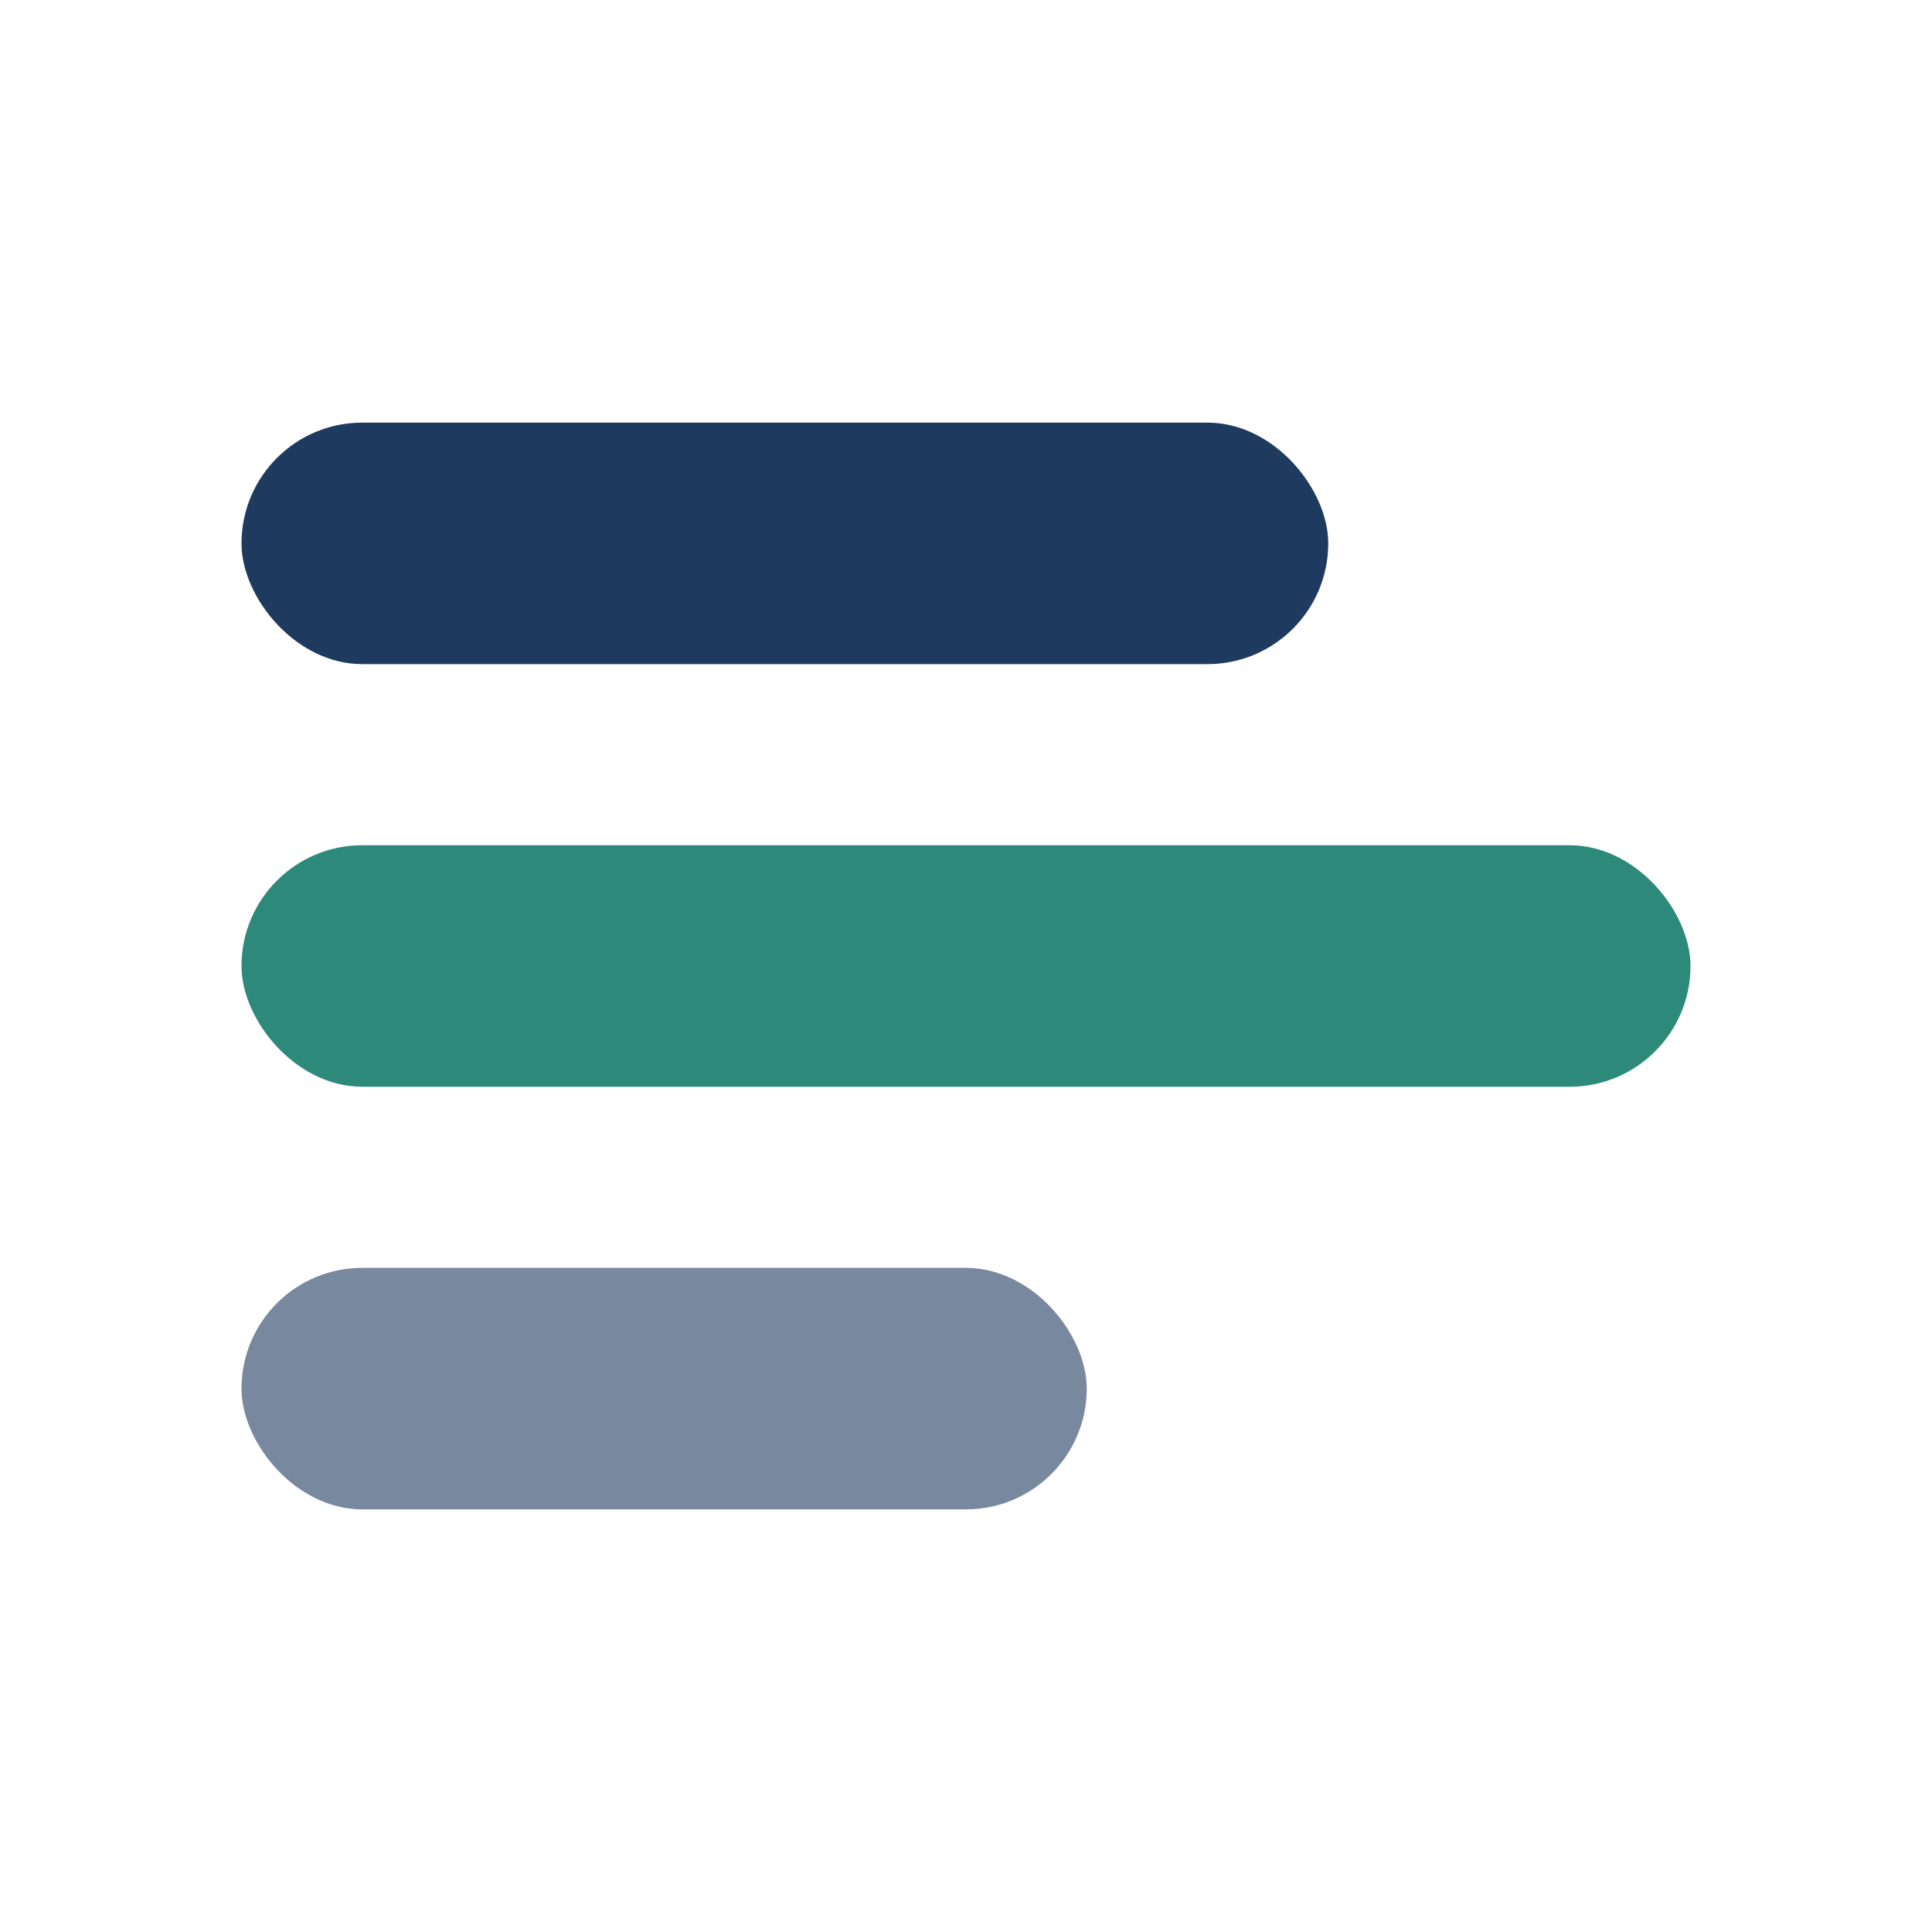
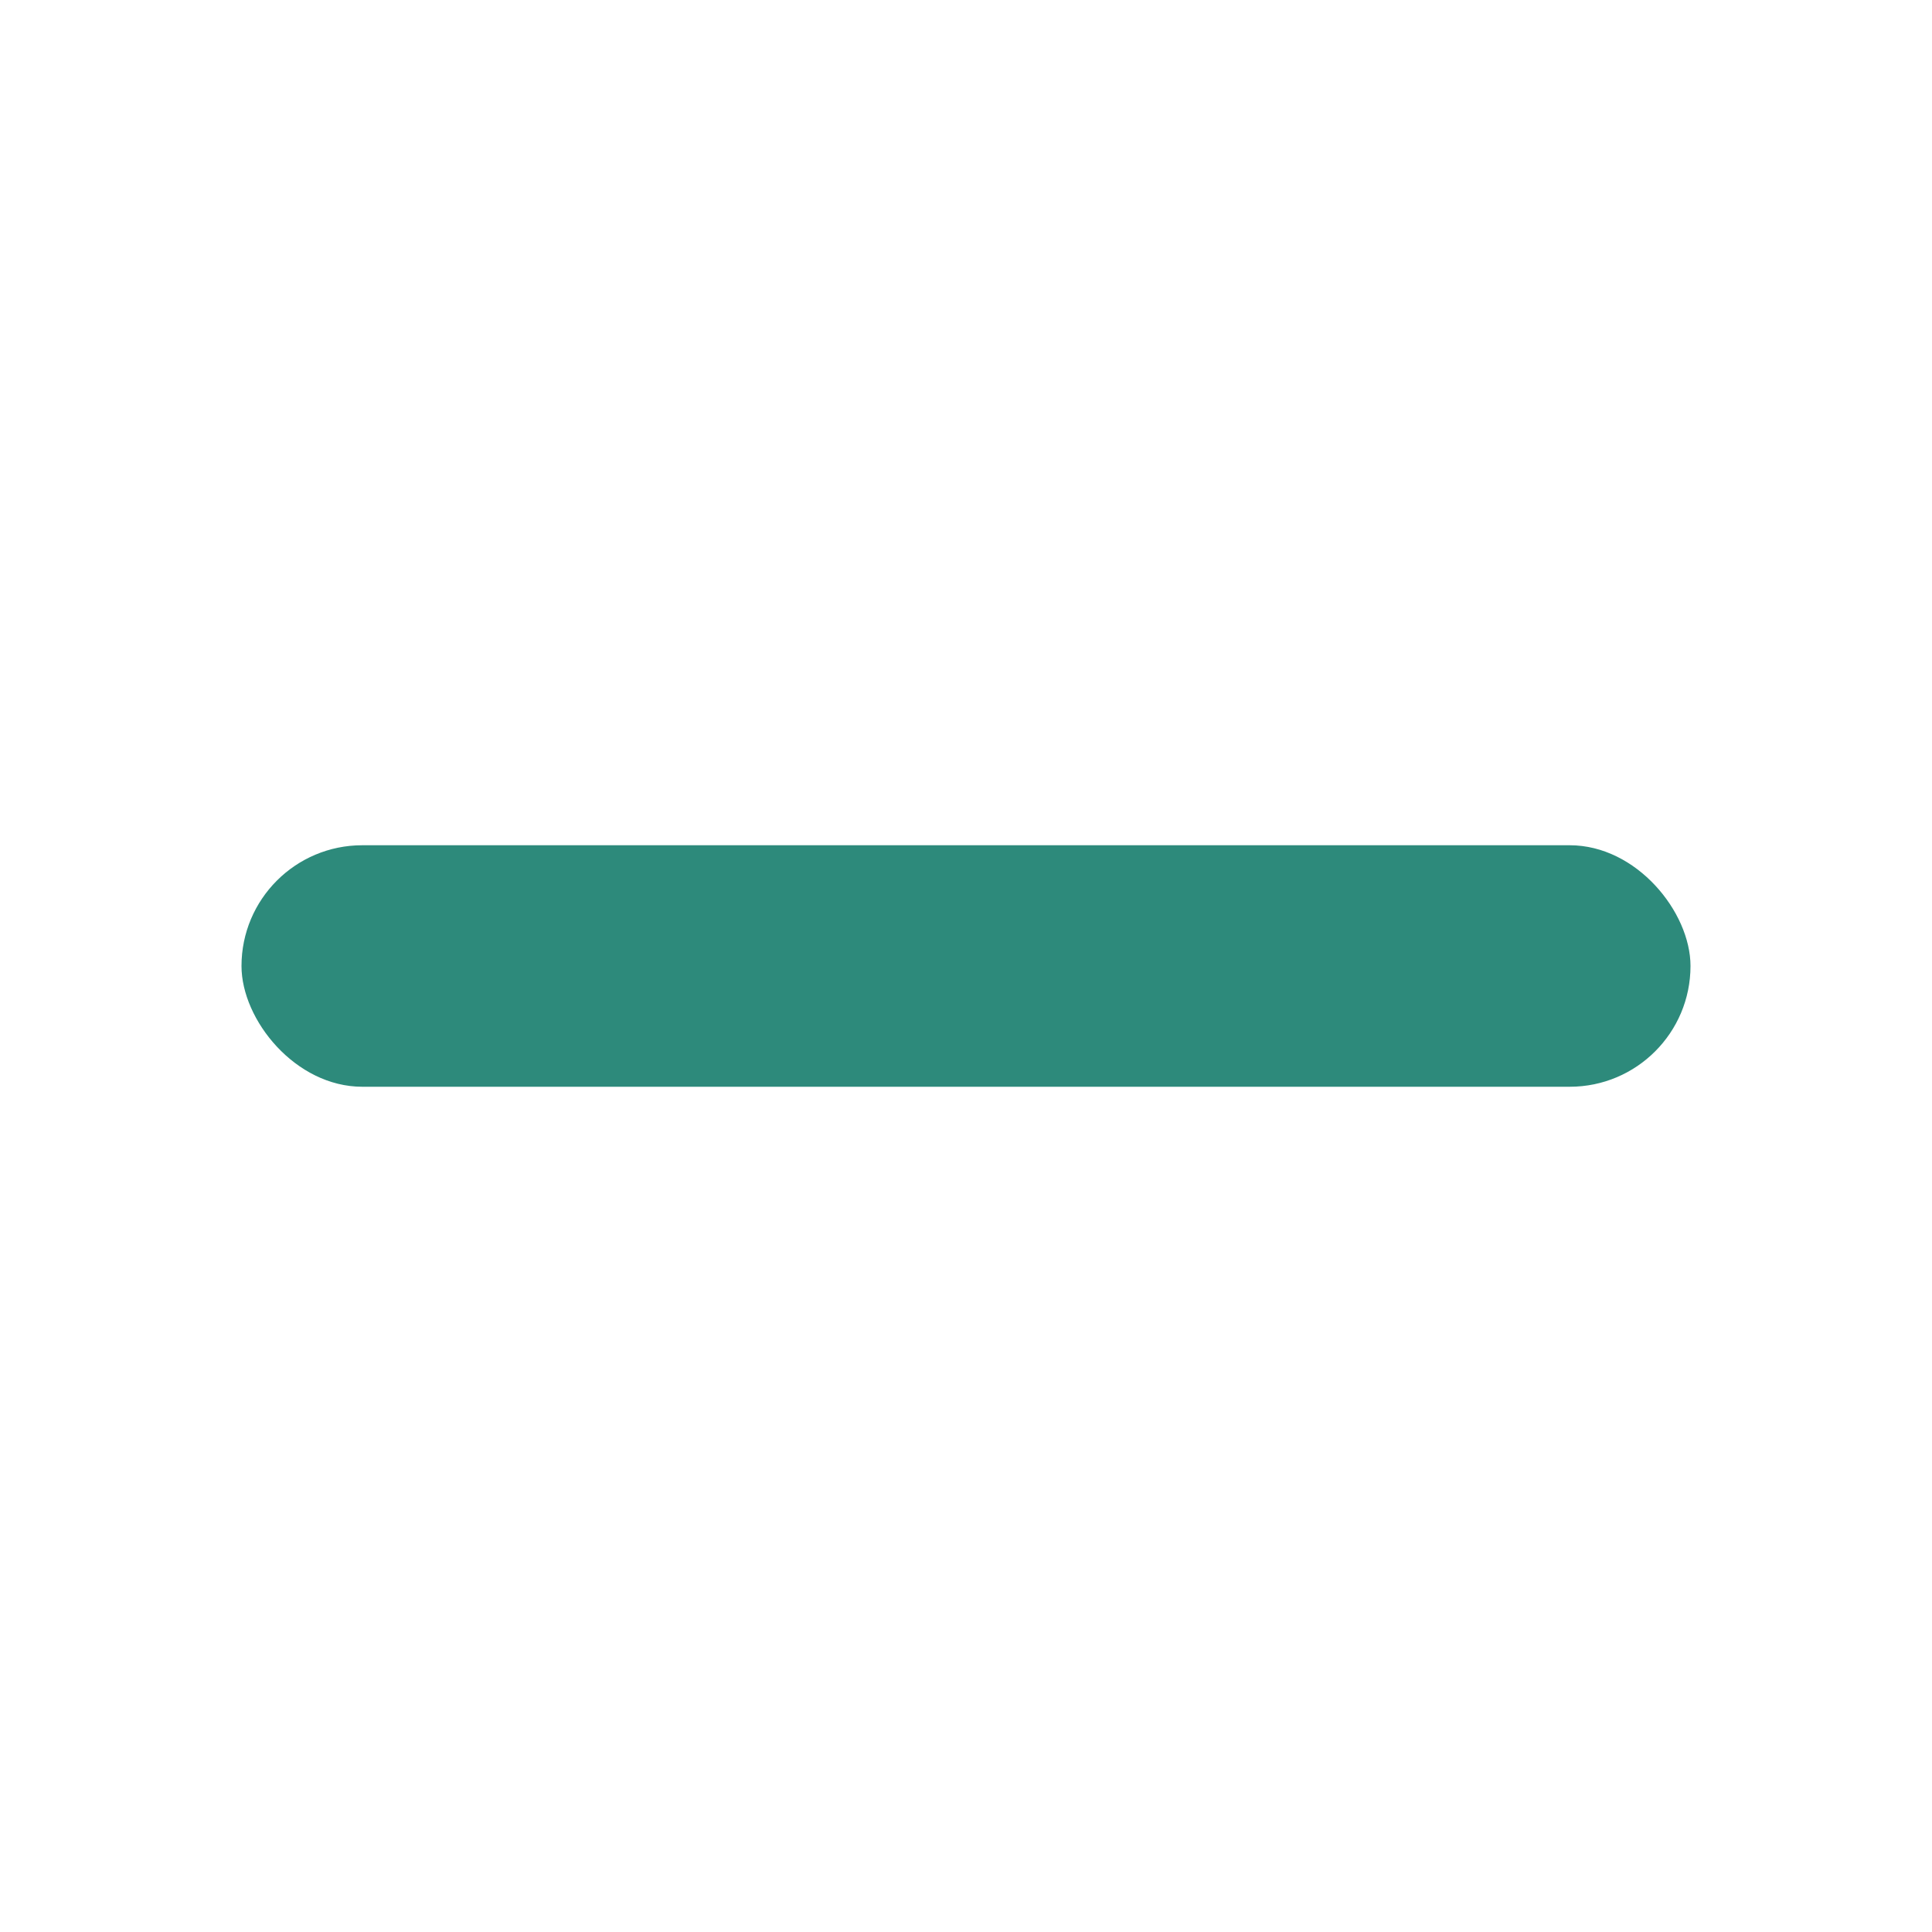
<svg xmlns="http://www.w3.org/2000/svg" width="32" height="32" viewBox="0 0 32 32" fill="none">
-   <rect x="4" y="7" width="18" height="4" rx="2" fill="#1e3a5f" />
  <rect x="4" y="14" width="24" height="4" rx="2" fill="#2d8a7b" />
-   <rect x="4" y="21" width="14" height="4" rx="2" fill="#1e3a5f" opacity="0.6" />
</svg>